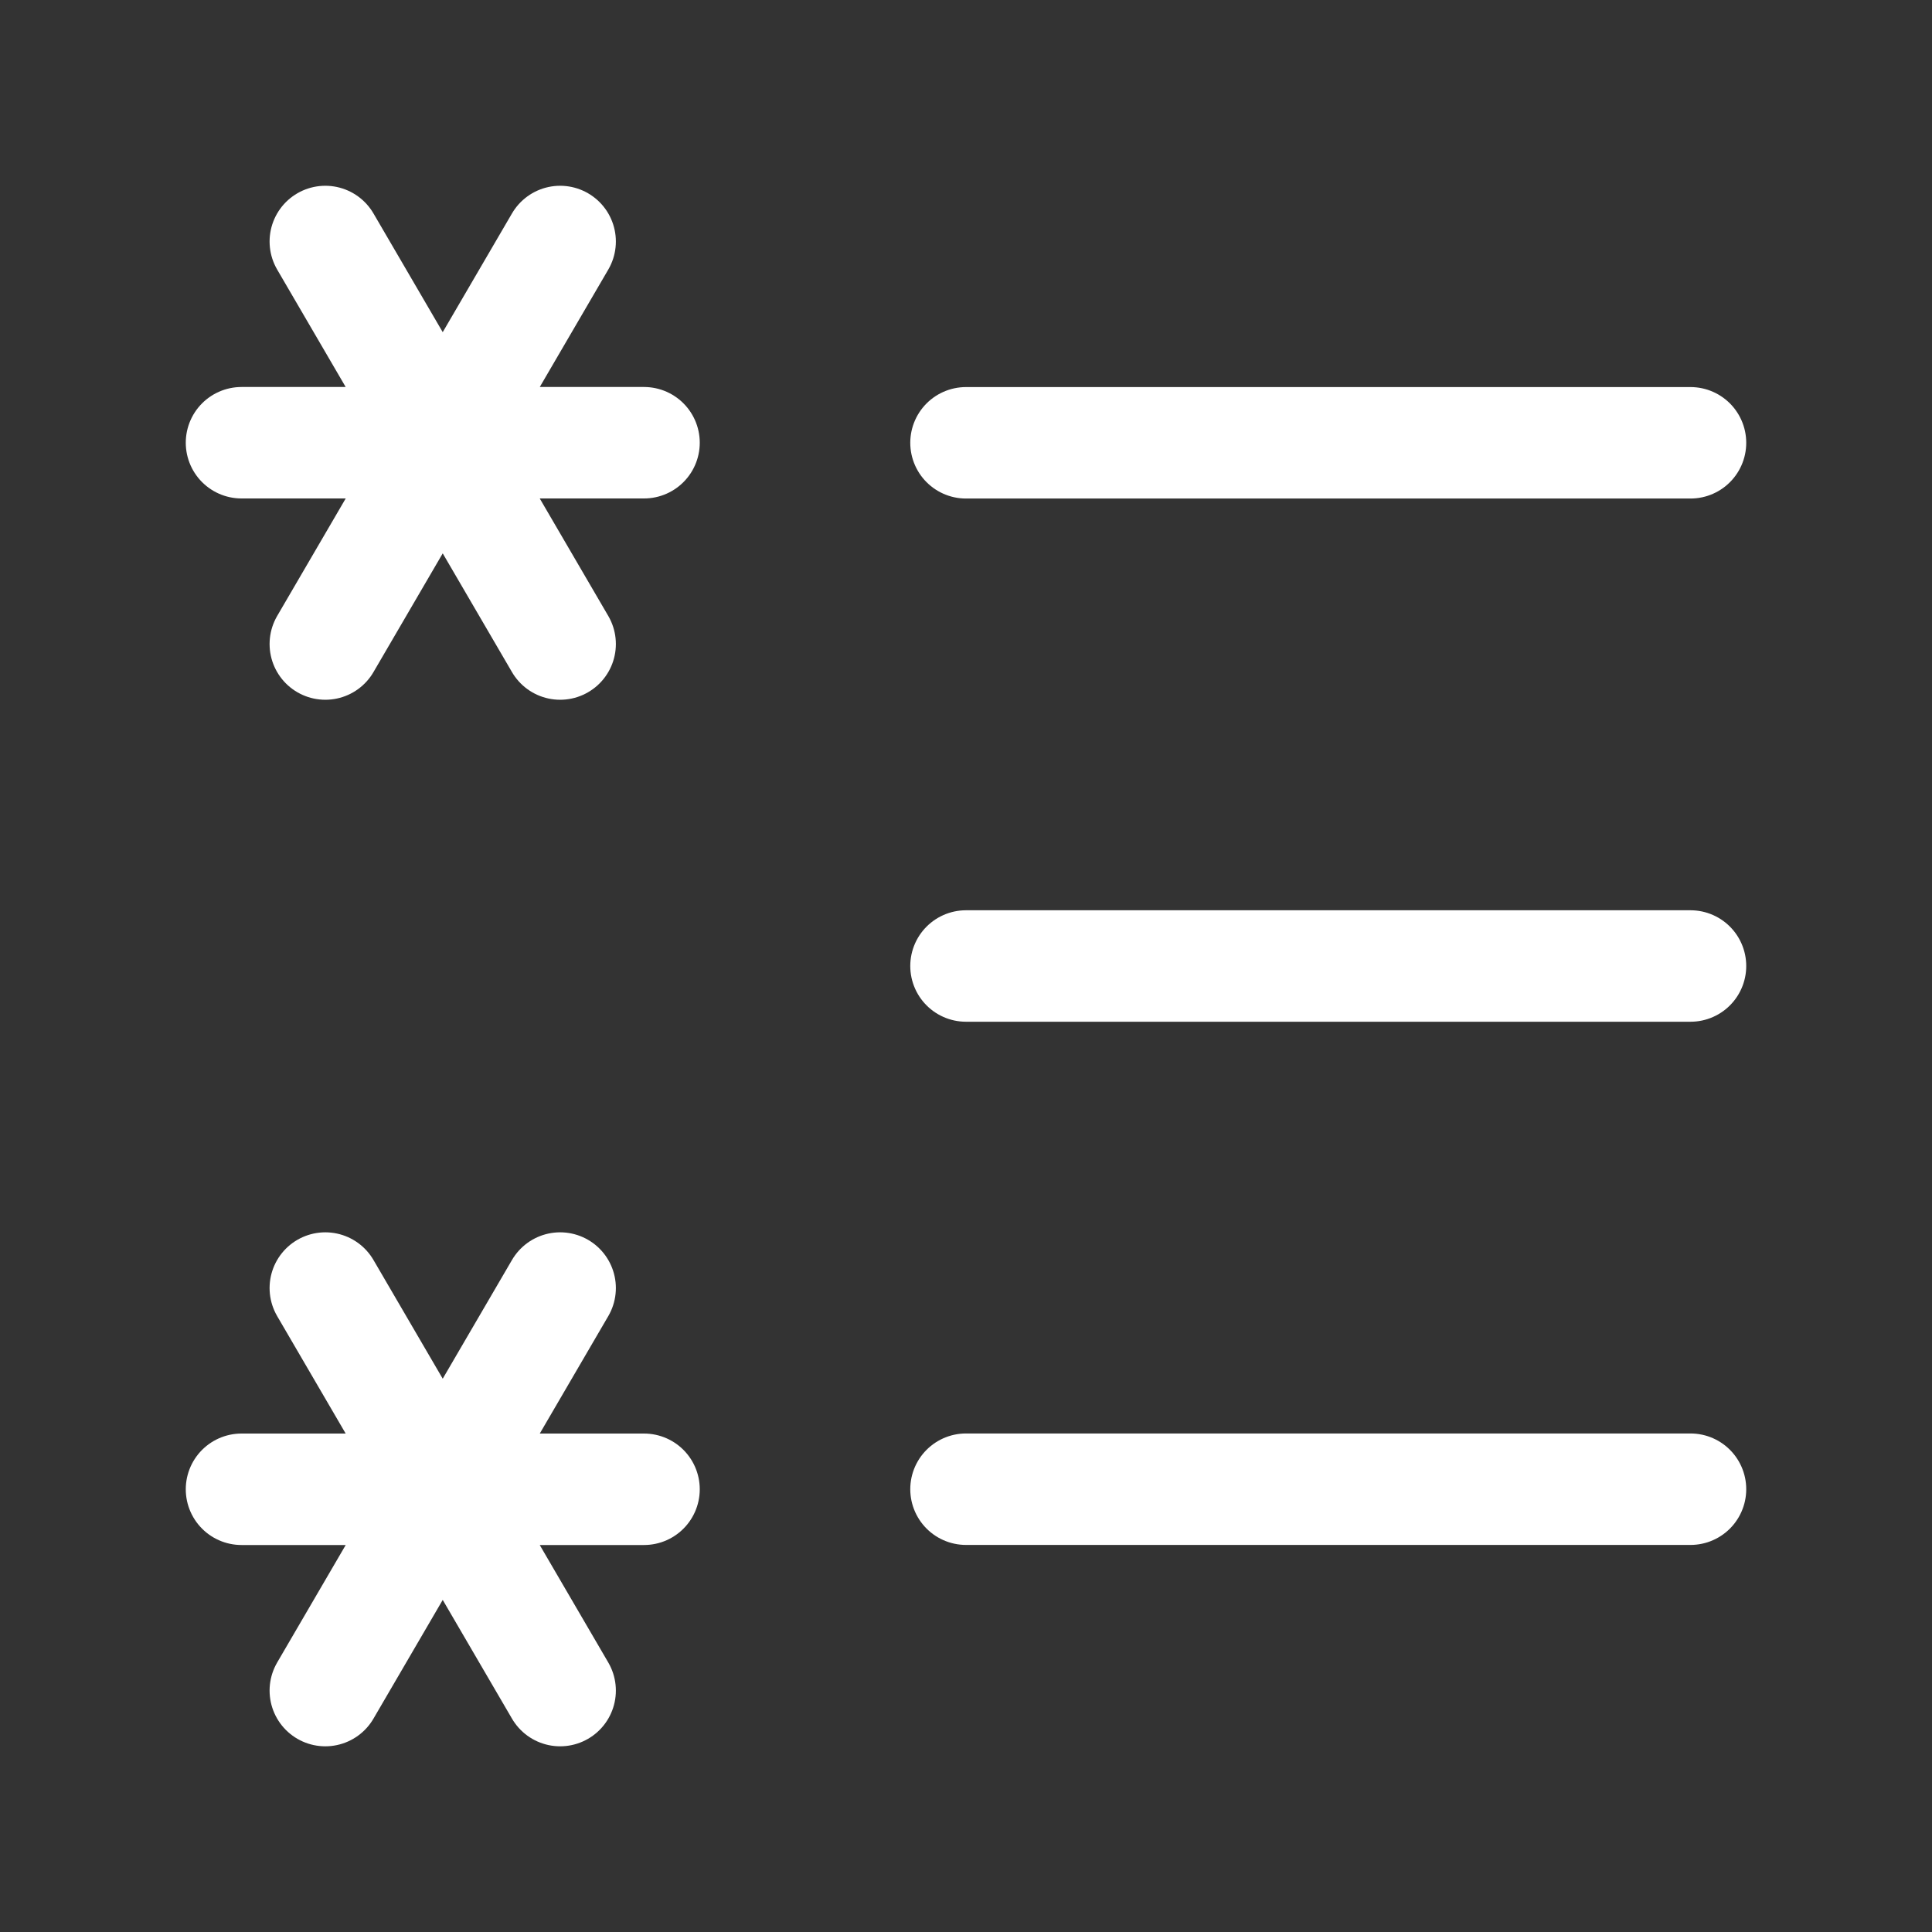
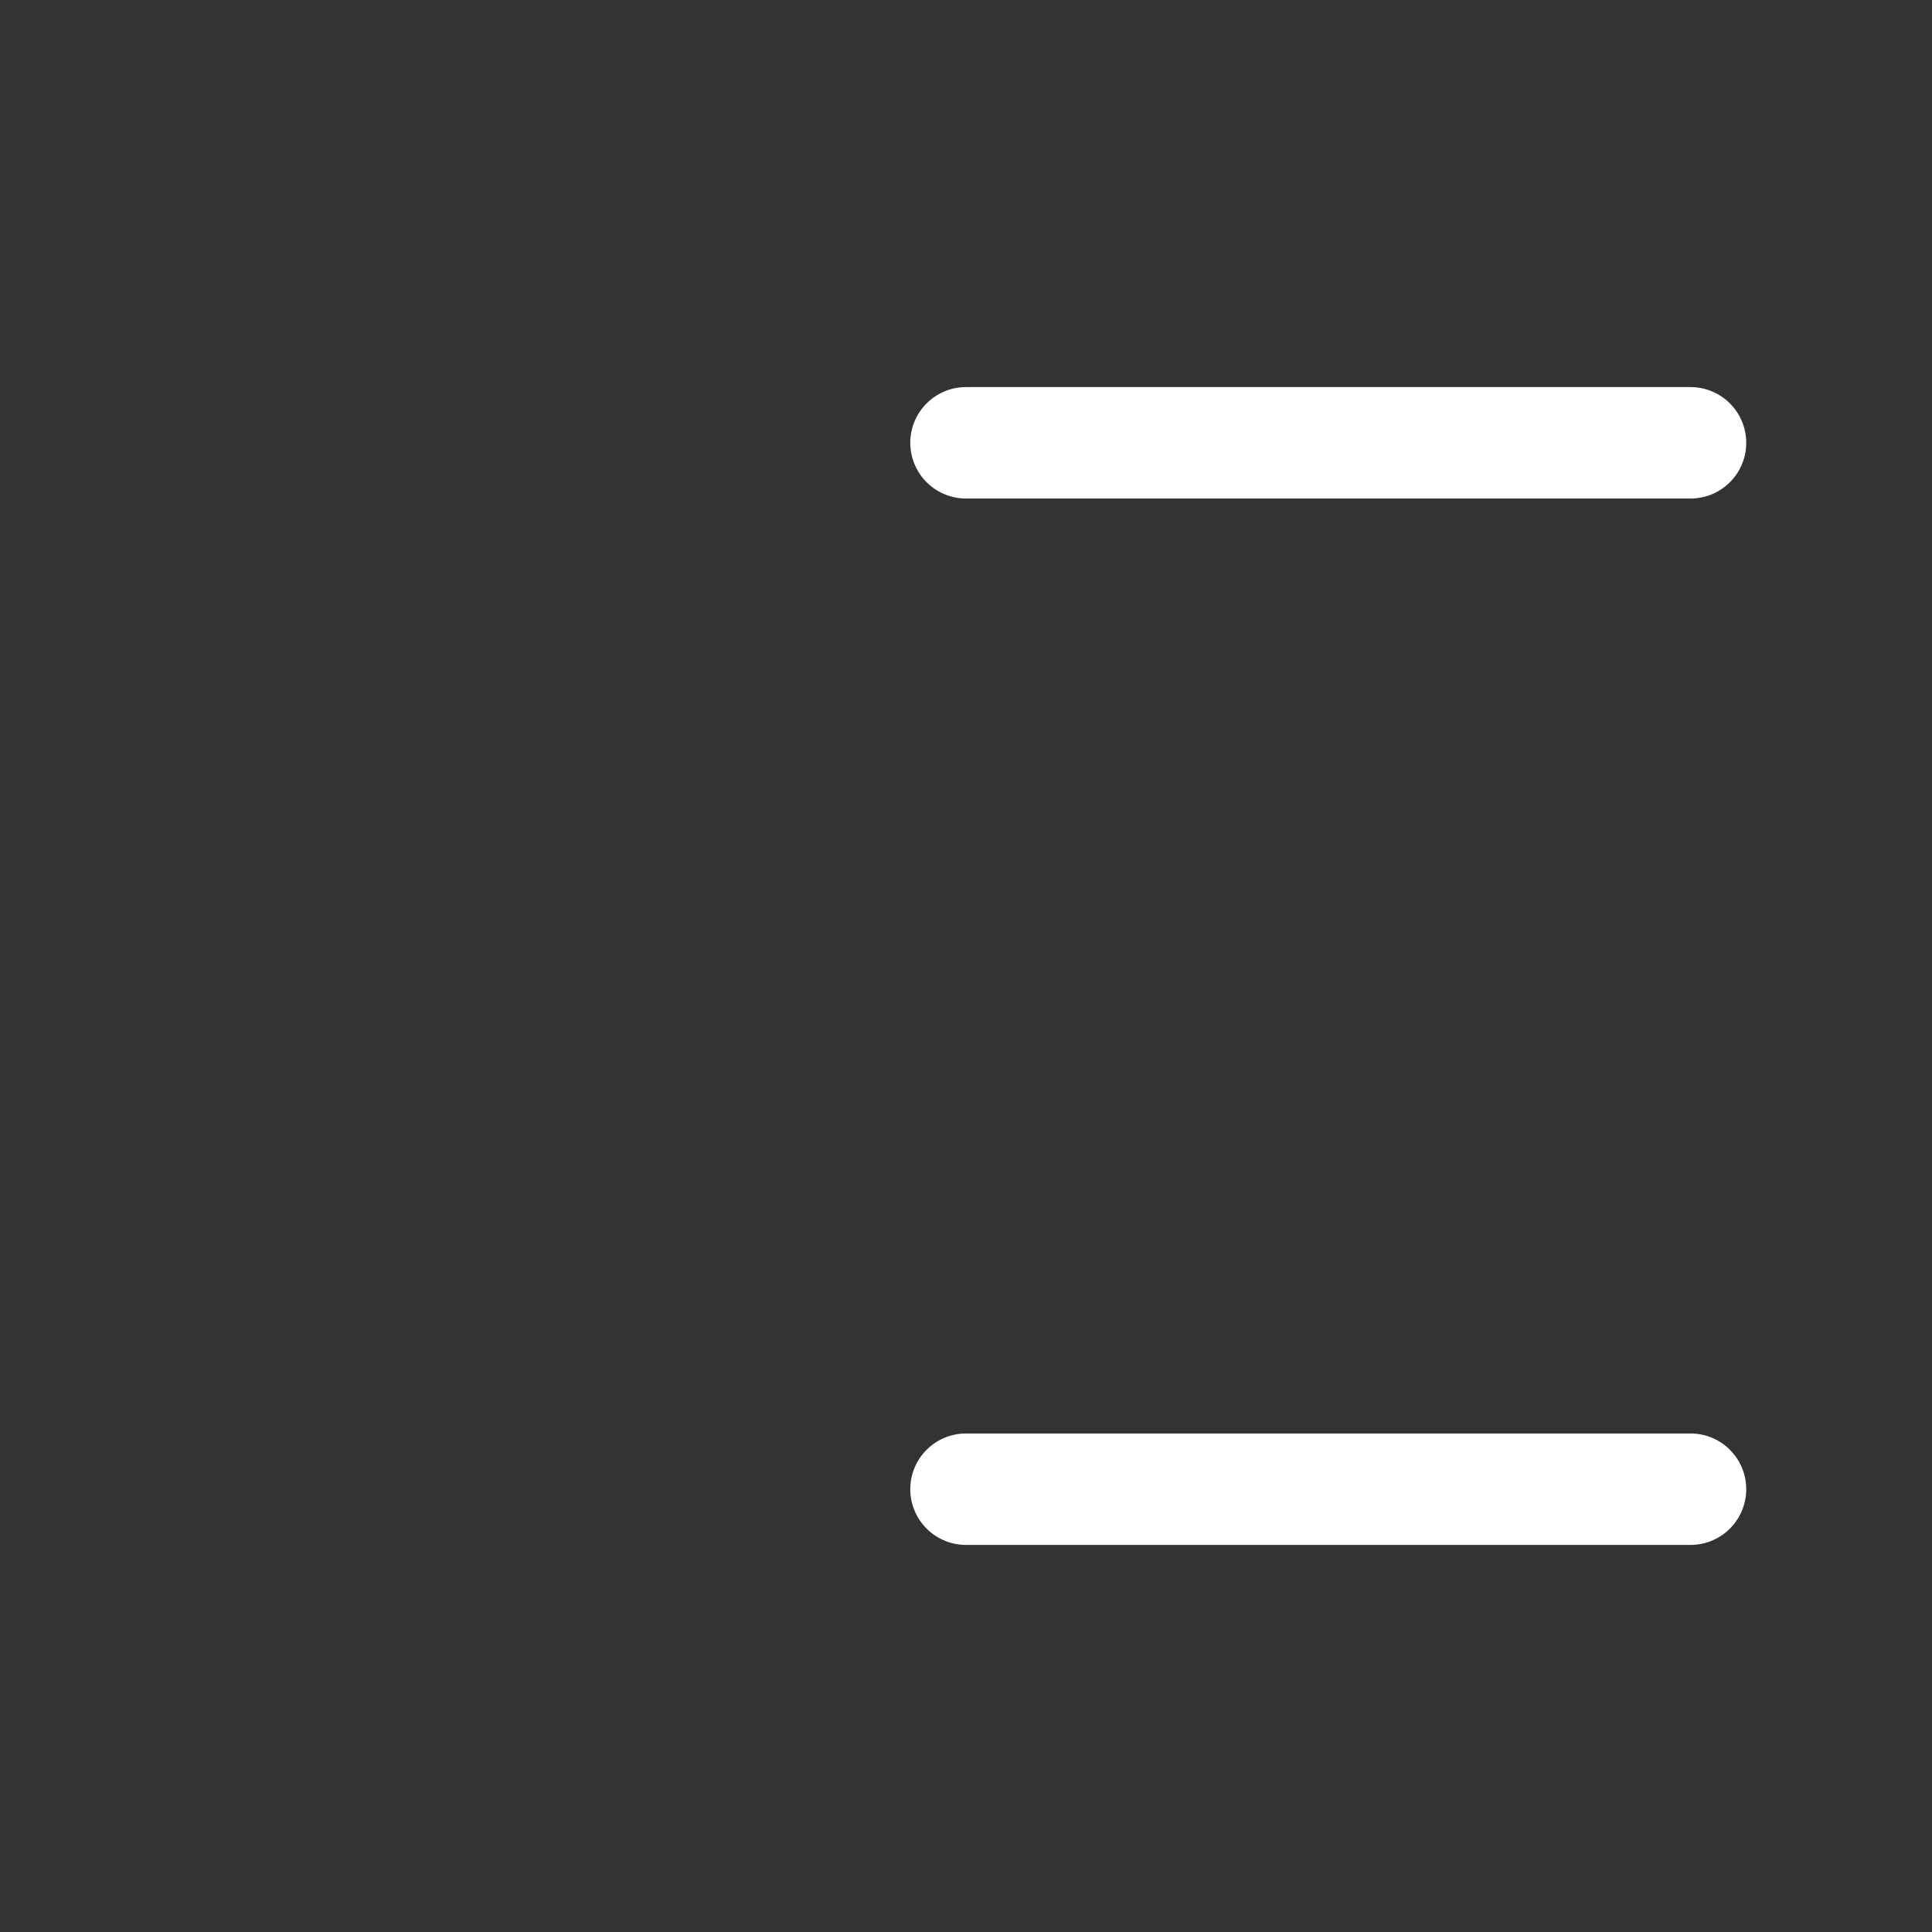
<svg xmlns="http://www.w3.org/2000/svg" width="26" height="26" viewBox="0 0 26 26" fill="none">
  <rect x="0" y="0" width="26" height="26" fill="#333333" stroke="none" />
  <path d="M13 5.959L22.75 5.959" stroke="white" stroke-width="1.5" stroke-linecap="round" />
-   <path d="M13 13L22.75 13" stroke="white" stroke-width="1.5" stroke-linecap="round" />
  <path d="M13 20.041L22.75 20.041" stroke="white" stroke-width="1.5" stroke-linecap="round" />
-   <path d="M8.667 5.958H3.25M4.378 8.667L7.538 3.25M7.538 8.667L4.378 3.25" stroke="white" stroke-width="1.5" stroke-linecap="round" stroke-linejoin="round" />
-   <path d="M8.667 20.042H3.25M4.378 22.751L7.538 17.334M7.538 22.751L4.378 17.334" stroke="white" stroke-width="1.5" stroke-linecap="round" stroke-linejoin="round" />
</svg>